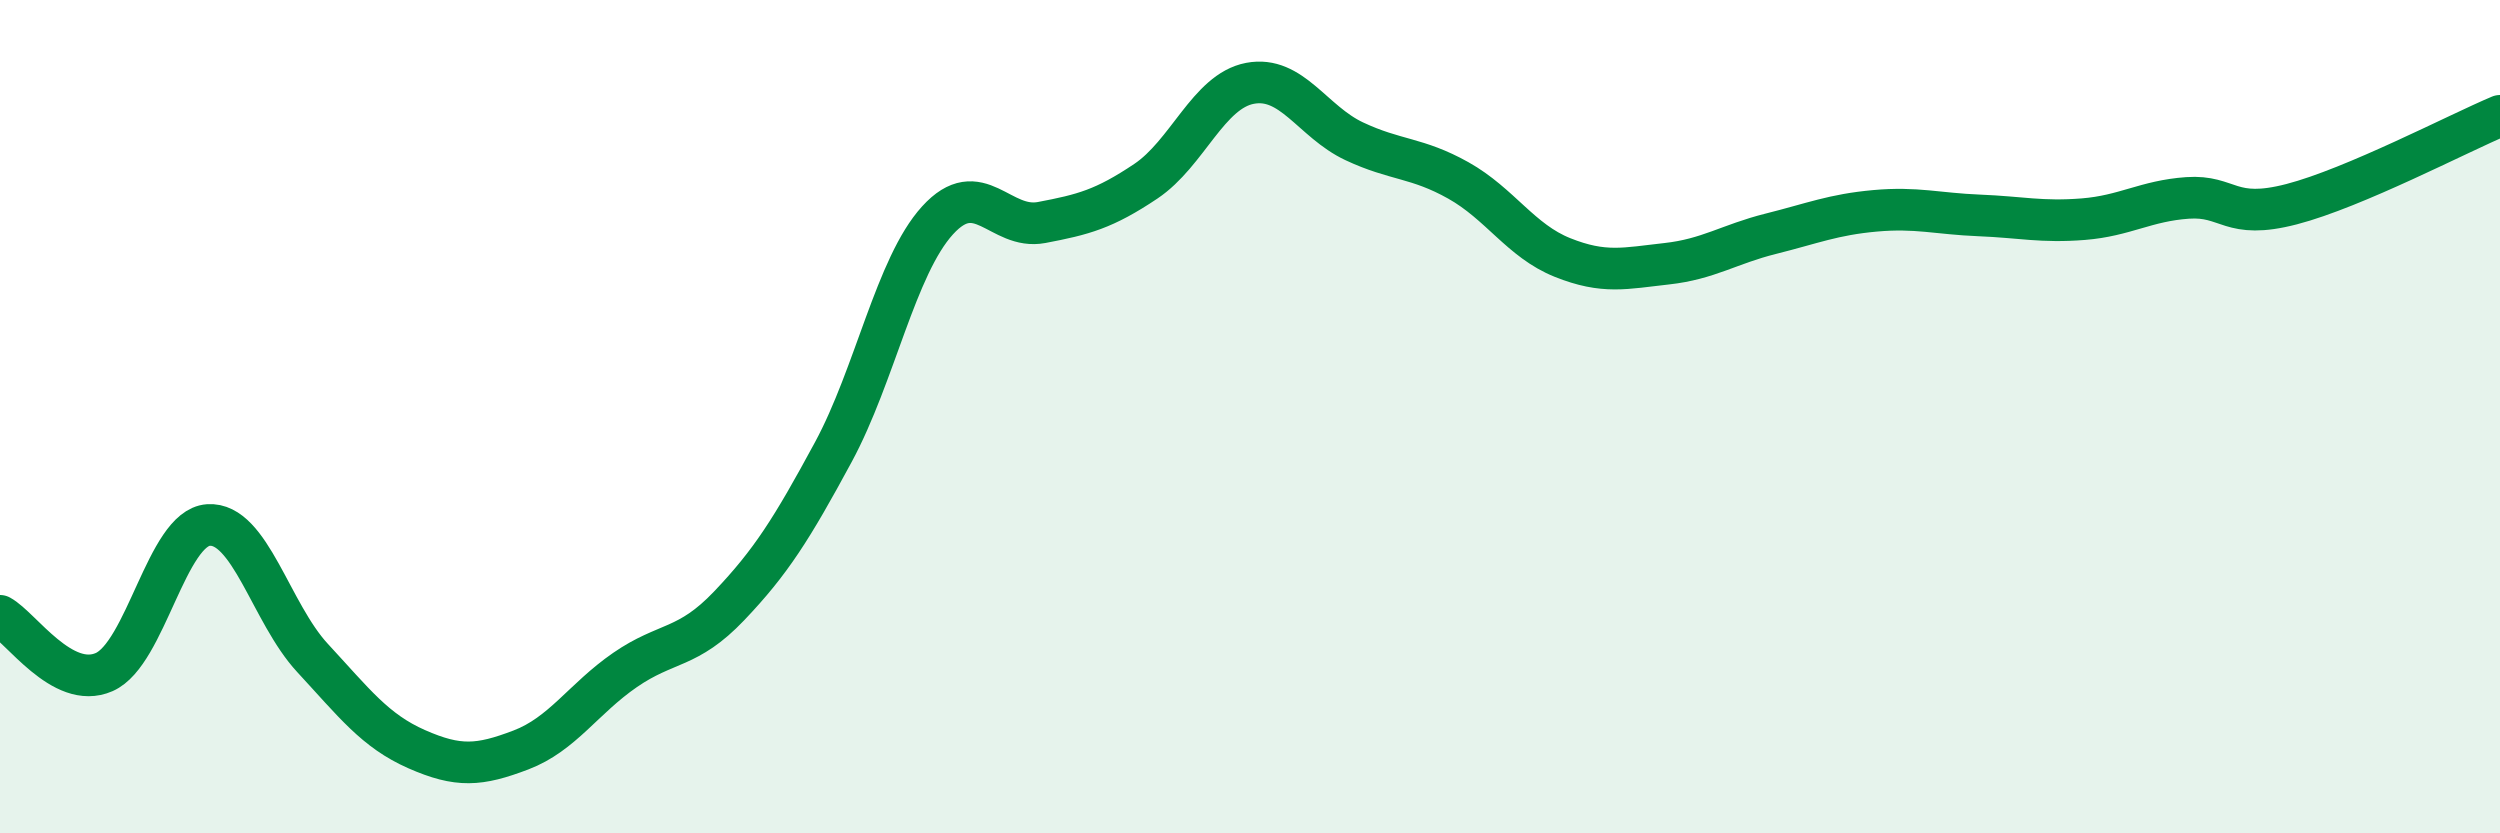
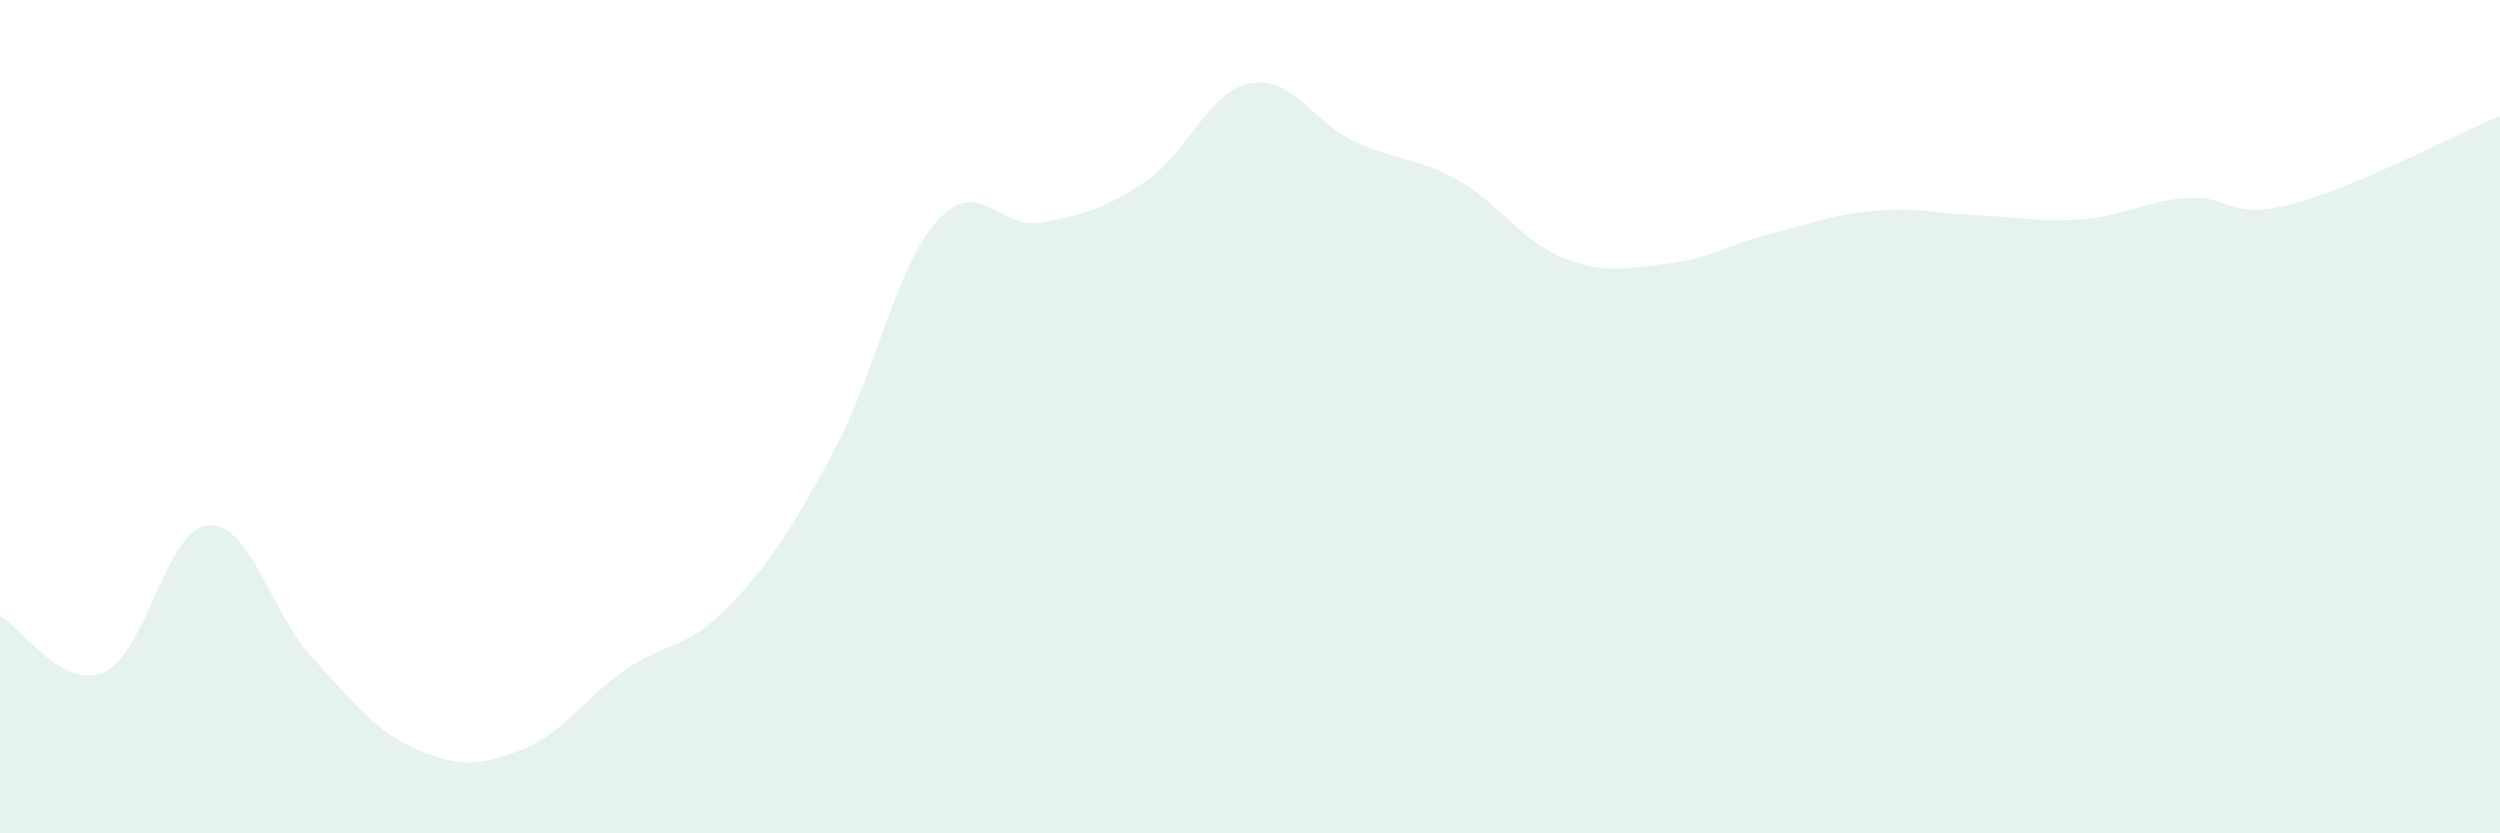
<svg xmlns="http://www.w3.org/2000/svg" width="60" height="20" viewBox="0 0 60 20">
  <path d="M 0,14.78 C 0.5,15.05 1.5,16.57 2.5,16.13 C 3.5,15.69 4,12.67 5,12.6 C 6,12.53 6.5,14.71 7.5,15.79 C 8.5,16.87 9,17.54 10,17.98 C 11,18.42 11.5,18.38 12.5,18 C 13.5,17.62 14,16.77 15,16.08 C 16,15.39 16.5,15.59 17.5,14.54 C 18.5,13.49 19,12.7 20,10.85 C 21,9 21.5,6.39 22.5,5.29 C 23.5,4.19 24,5.53 25,5.34 C 26,5.15 26.5,5.02 27.5,4.35 C 28.5,3.68 29,2.19 30,2 C 31,1.81 31.5,2.92 32.5,3.39 C 33.5,3.86 34,3.77 35,4.33 C 36,4.89 36.5,5.78 37.5,6.18 C 38.5,6.58 39,6.44 40,6.33 C 41,6.22 41.5,5.86 42.5,5.61 C 43.5,5.36 44,5.15 45,5.06 C 46,4.97 46.5,5.13 47.5,5.17 C 48.5,5.21 49,5.34 50,5.26 C 51,5.18 51.5,4.82 52.5,4.75 C 53.5,4.68 53.5,5.29 55,4.9 C 56.5,4.51 59,3.2 60,2.78L60 20L0 20Z" fill="#008740" opacity="0.1" stroke-linecap="round" stroke-linejoin="round" />
-   <path d="M 0,14.78 C 0.5,15.05 1.5,16.57 2.5,16.13 C 3.5,15.69 4,12.67 5,12.6 C 6,12.53 6.5,14.71 7.5,15.79 C 8.5,16.87 9,17.54 10,17.98 C 11,18.42 11.5,18.38 12.5,18 C 13.5,17.62 14,16.77 15,16.08 C 16,15.39 16.5,15.59 17.5,14.54 C 18.5,13.49 19,12.7 20,10.85 C 21,9 21.5,6.39 22.5,5.29 C 23.5,4.19 24,5.53 25,5.34 C 26,5.15 26.5,5.02 27.5,4.35 C 28.5,3.68 29,2.19 30,2 C 31,1.81 31.5,2.92 32.5,3.39 C 33.5,3.86 34,3.77 35,4.33 C 36,4.89 36.5,5.78 37.5,6.18 C 38.5,6.58 39,6.44 40,6.33 C 41,6.22 41.5,5.86 42.5,5.61 C 43.5,5.36 44,5.15 45,5.06 C 46,4.97 46.5,5.13 47.5,5.17 C 48.5,5.21 49,5.34 50,5.26 C 51,5.18 51.5,4.82 52.5,4.75 C 53.5,4.68 53.5,5.29 55,4.9 C 56.5,4.51 59,3.2 60,2.78" stroke="#008740" stroke-width="1" fill="none" stroke-linecap="round" stroke-linejoin="round" />
</svg>